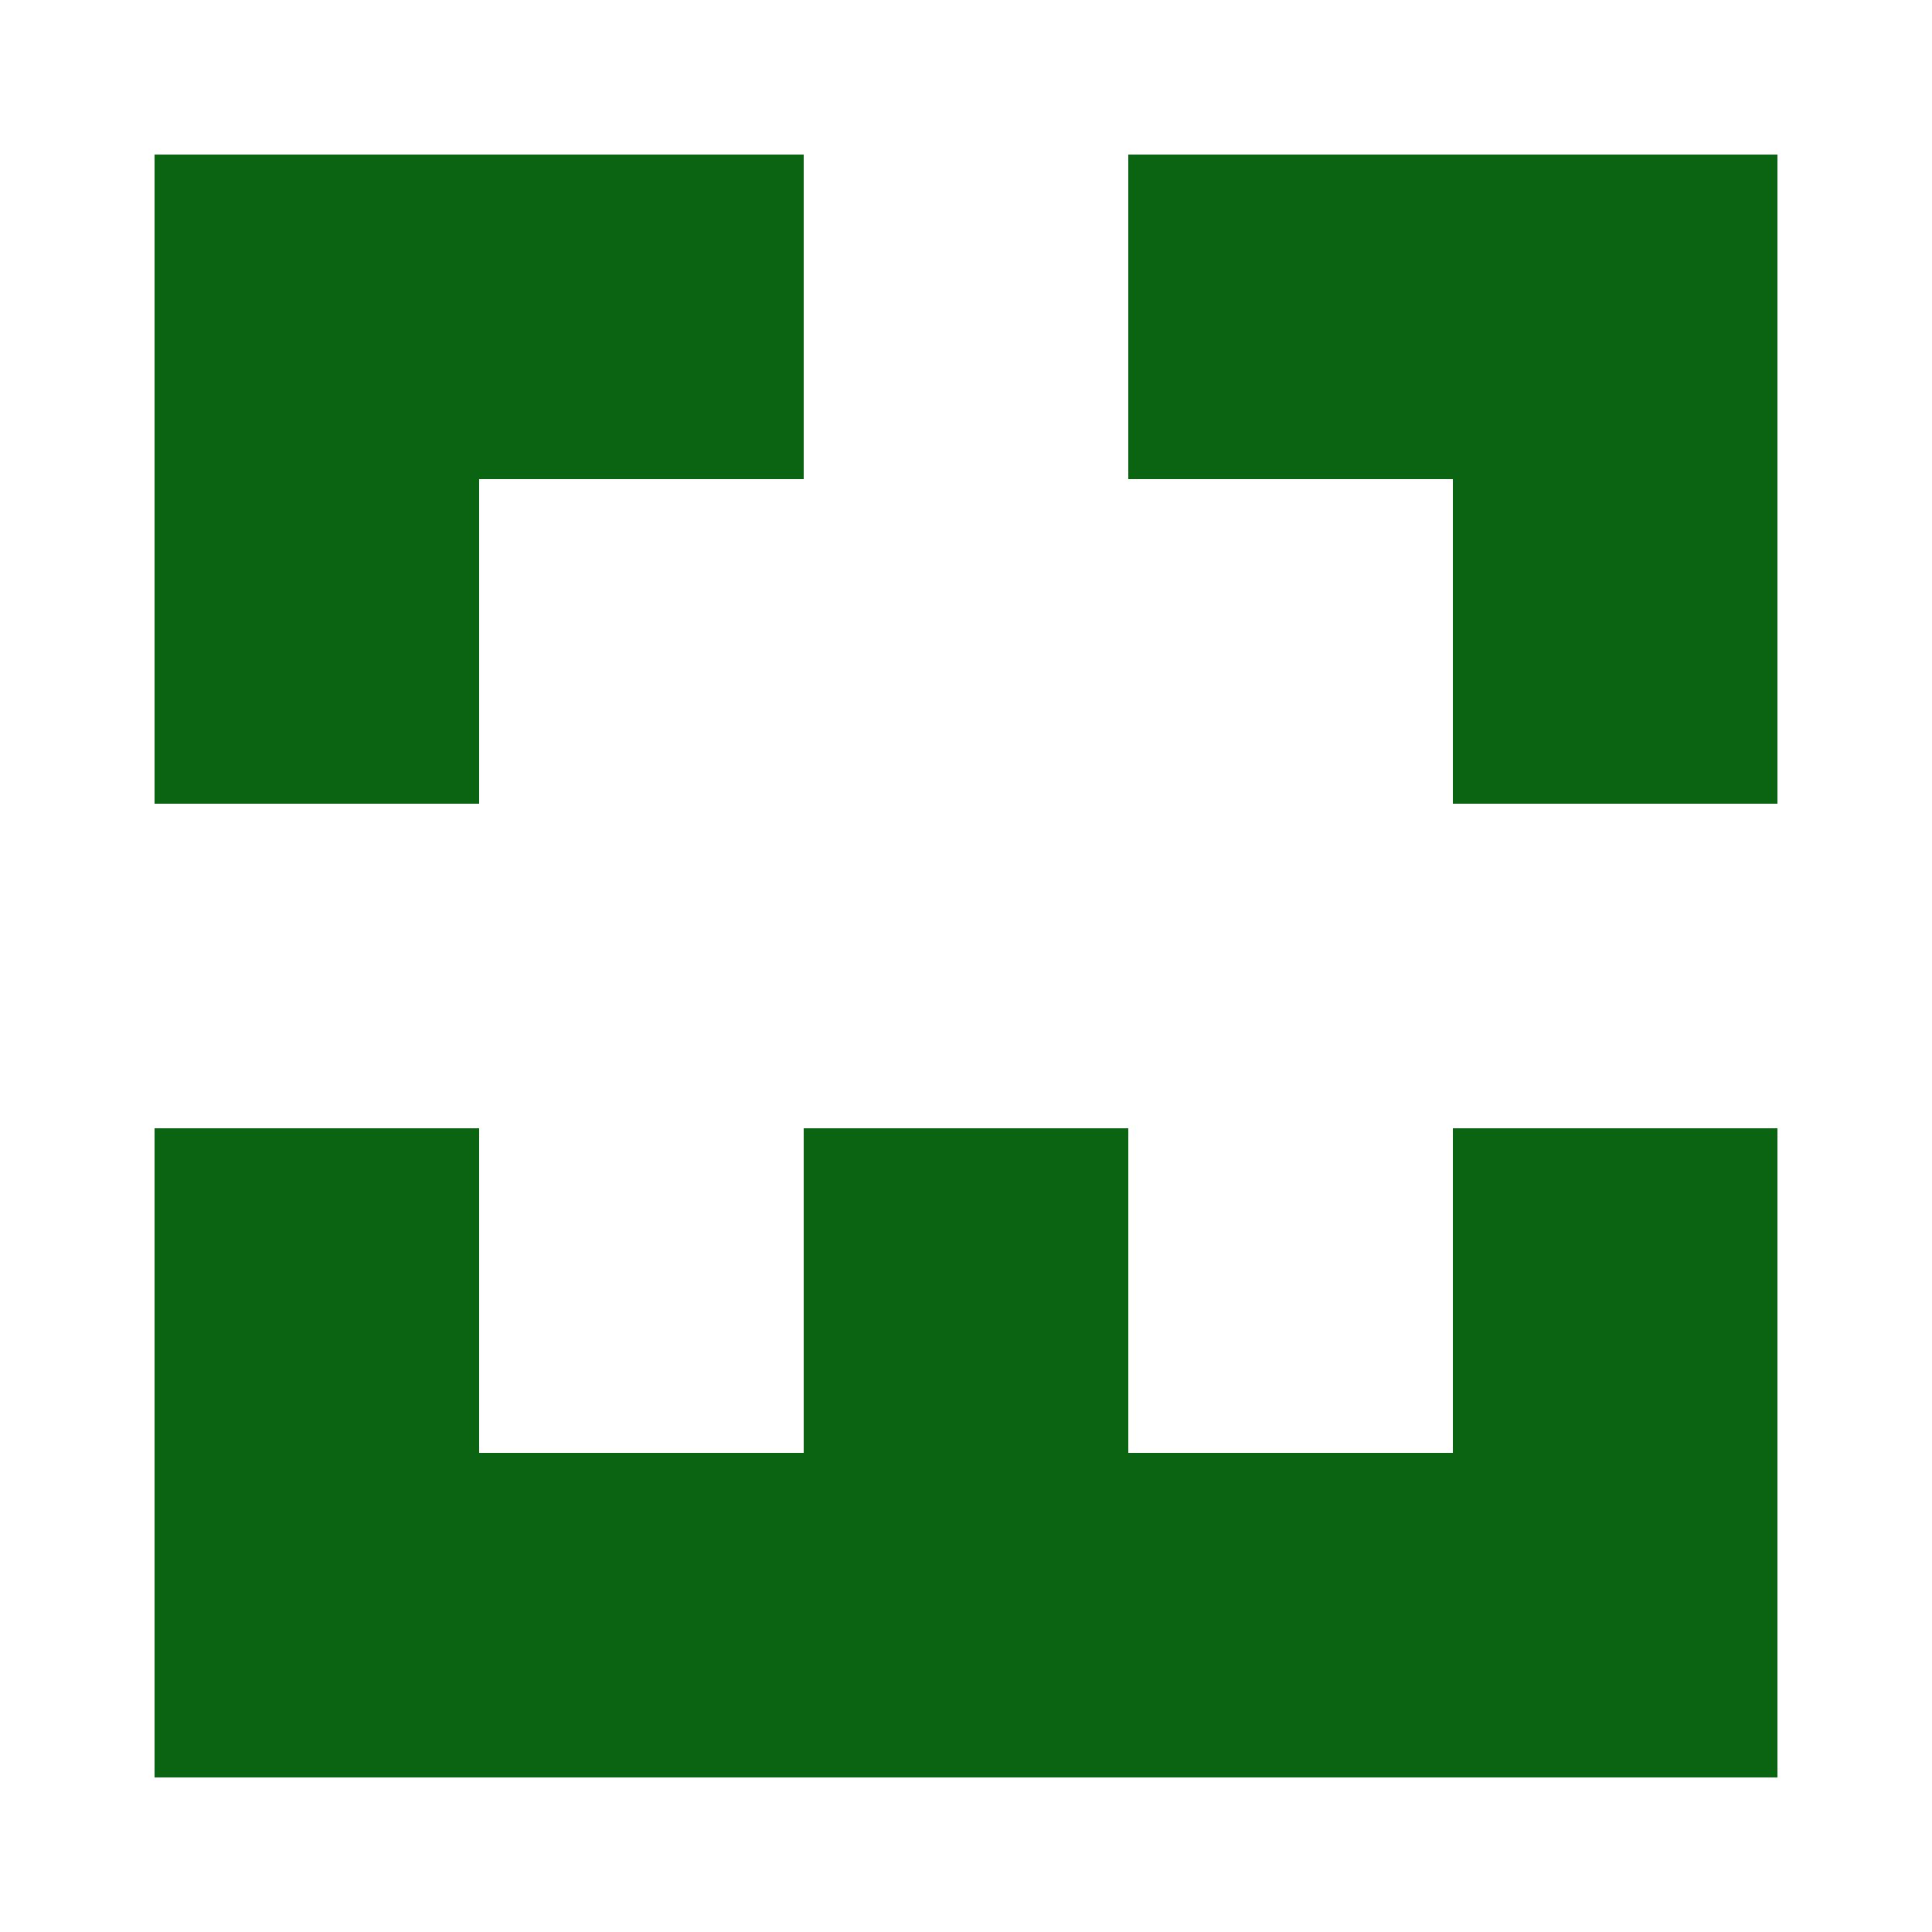
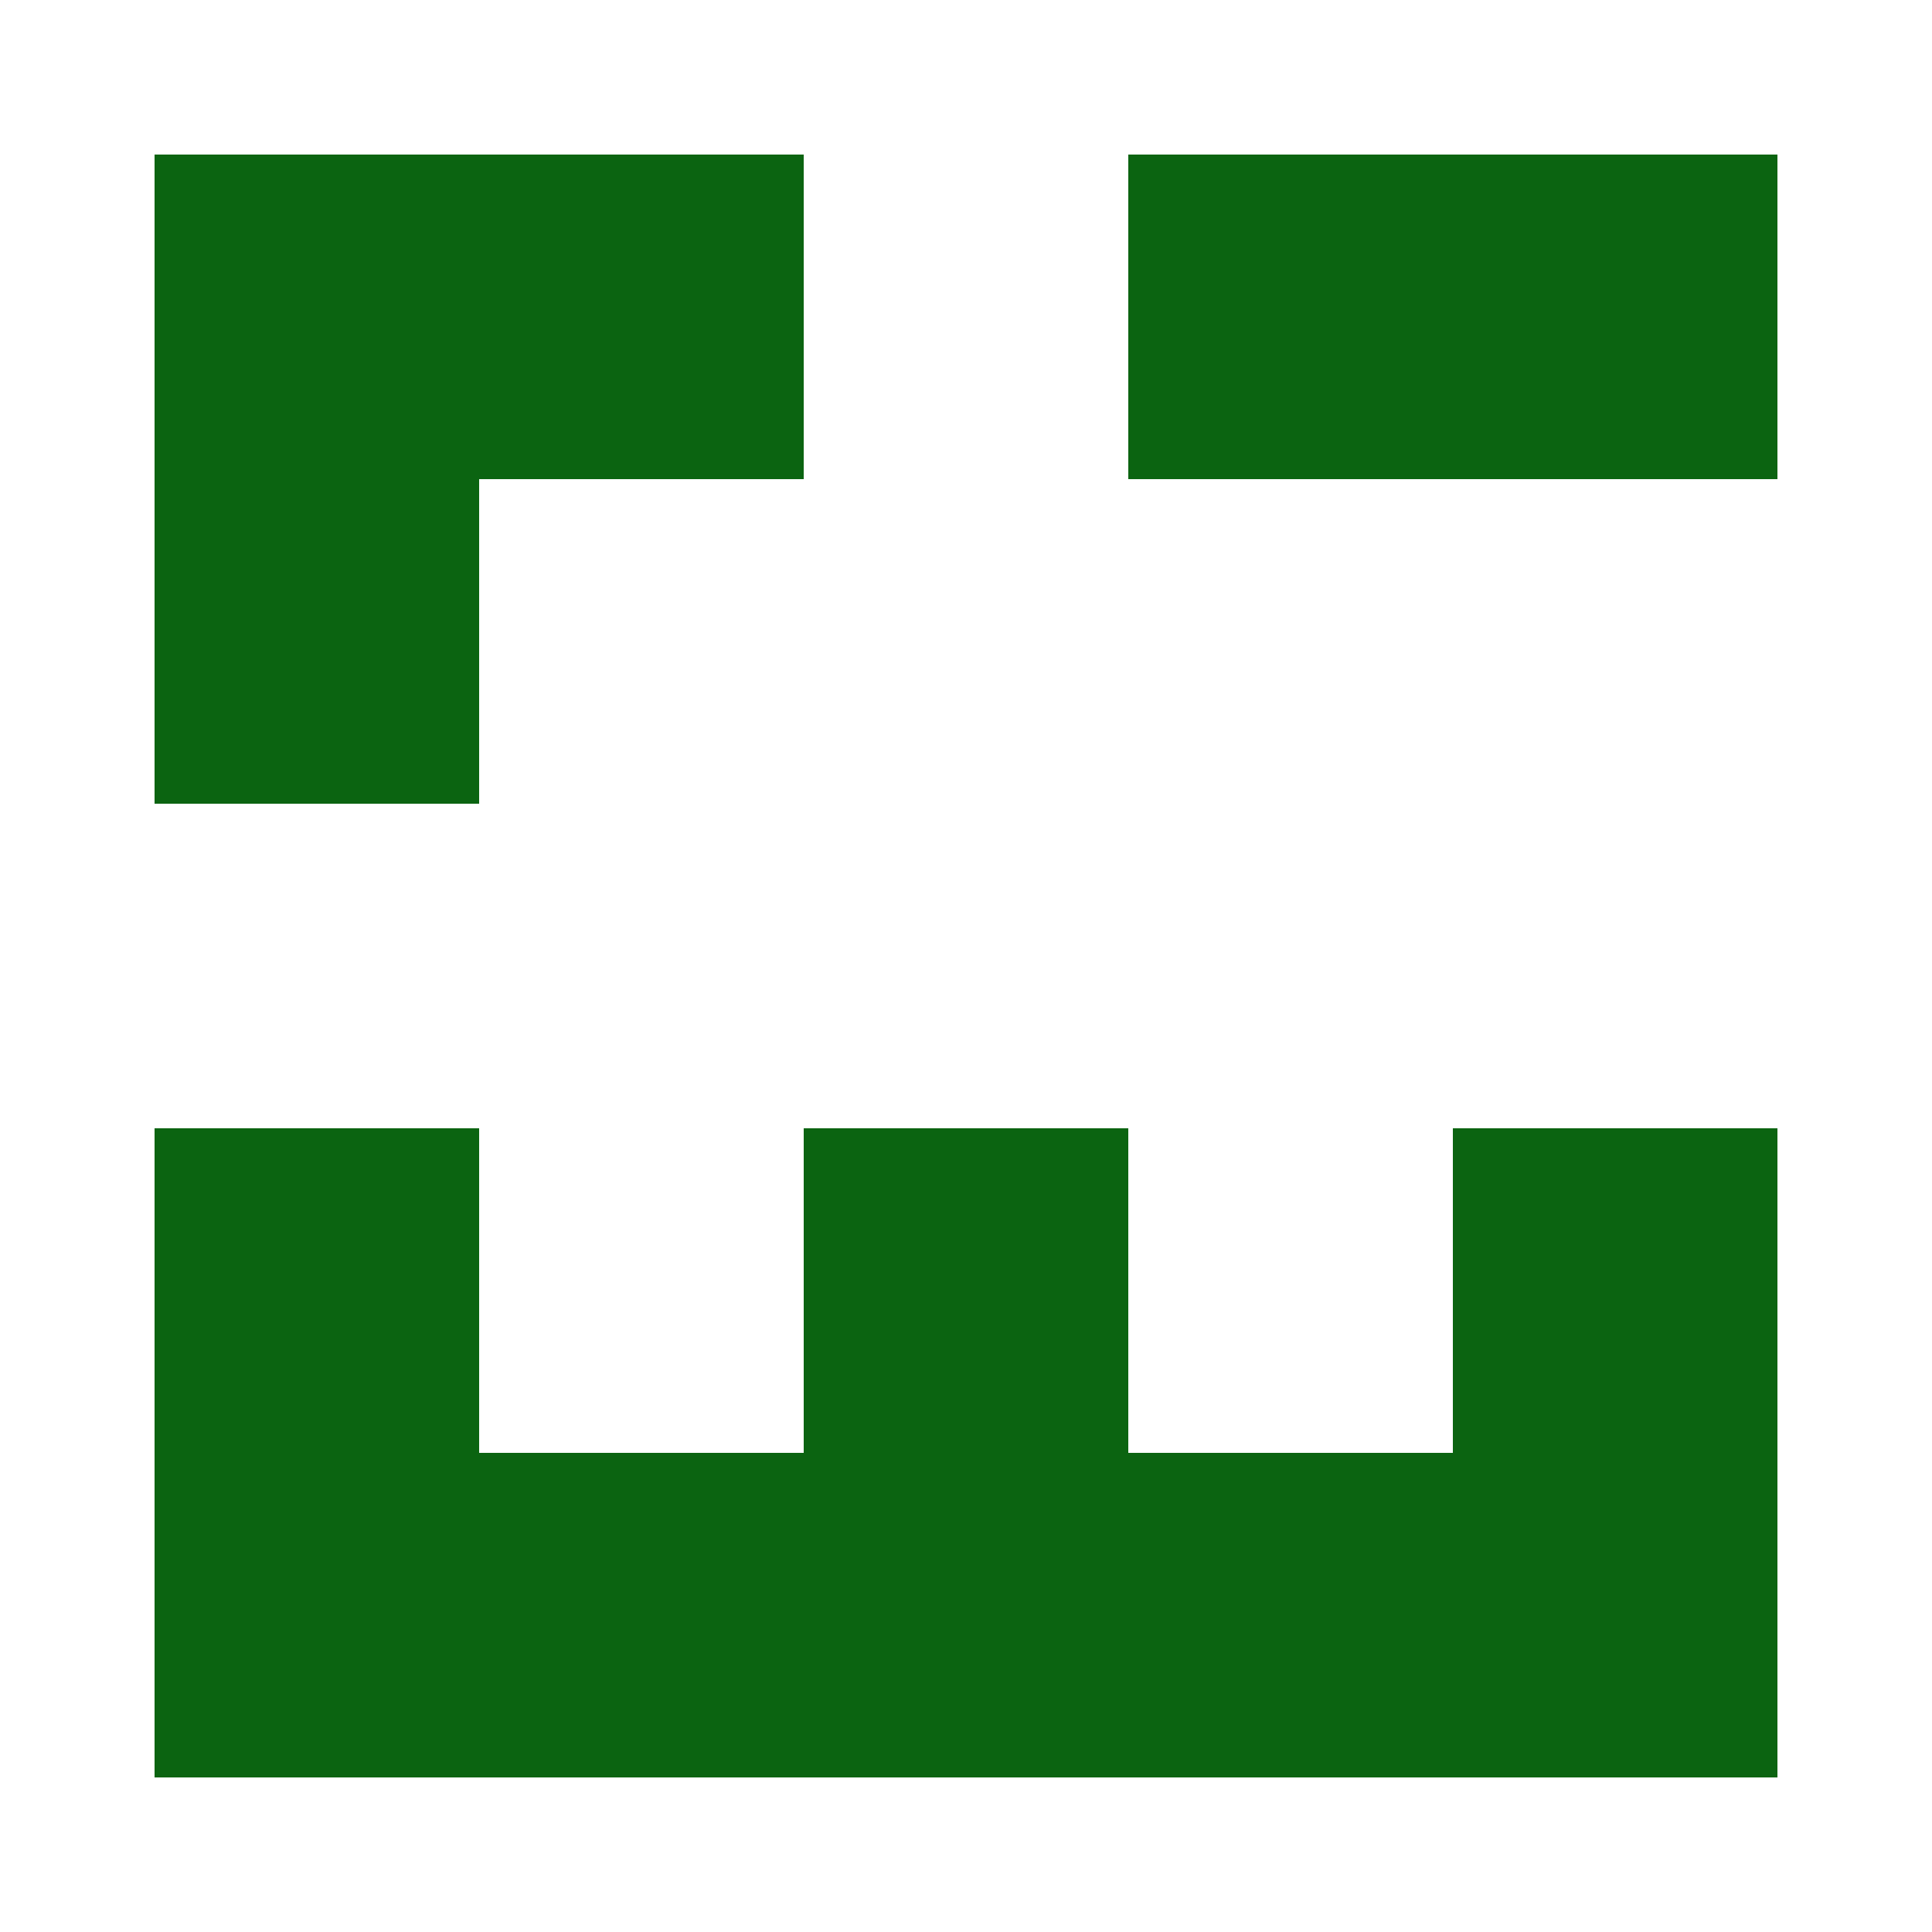
<svg xmlns="http://www.w3.org/2000/svg" width="125" height="125" viewBox="0 0 125 125" role="img" aria-label="Avatar">
  <rect x="10" y="10" width="21" height="21" fill="#0b6411" />
  <rect x="31" y="10" width="21" height="21" fill="#0b6411" />
  <rect x="73" y="10" width="21" height="21" fill="#0b6411" />
  <rect x="94" y="10" width="21" height="21" fill="#0b6411" />
  <rect x="10" y="31" width="21" height="21" fill="#0b6411" />
-   <rect x="94" y="31" width="21" height="21" fill="#0b6411" />
  <rect x="10" y="73" width="21" height="21" fill="#0b6411" />
  <rect x="52" y="73" width="21" height="21" fill="#0b6411" />
  <rect x="94" y="73" width="21" height="21" fill="#0b6411" />
  <rect x="10" y="94" width="21" height="21" fill="#0b6411" />
  <rect x="31" y="94" width="21" height="21" fill="#0b6411" />
  <rect x="52" y="94" width="21" height="21" fill="#0b6411" />
  <rect x="73" y="94" width="21" height="21" fill="#0b6411" />
  <rect x="94" y="94" width="21" height="21" fill="#0b6411" />
</svg>